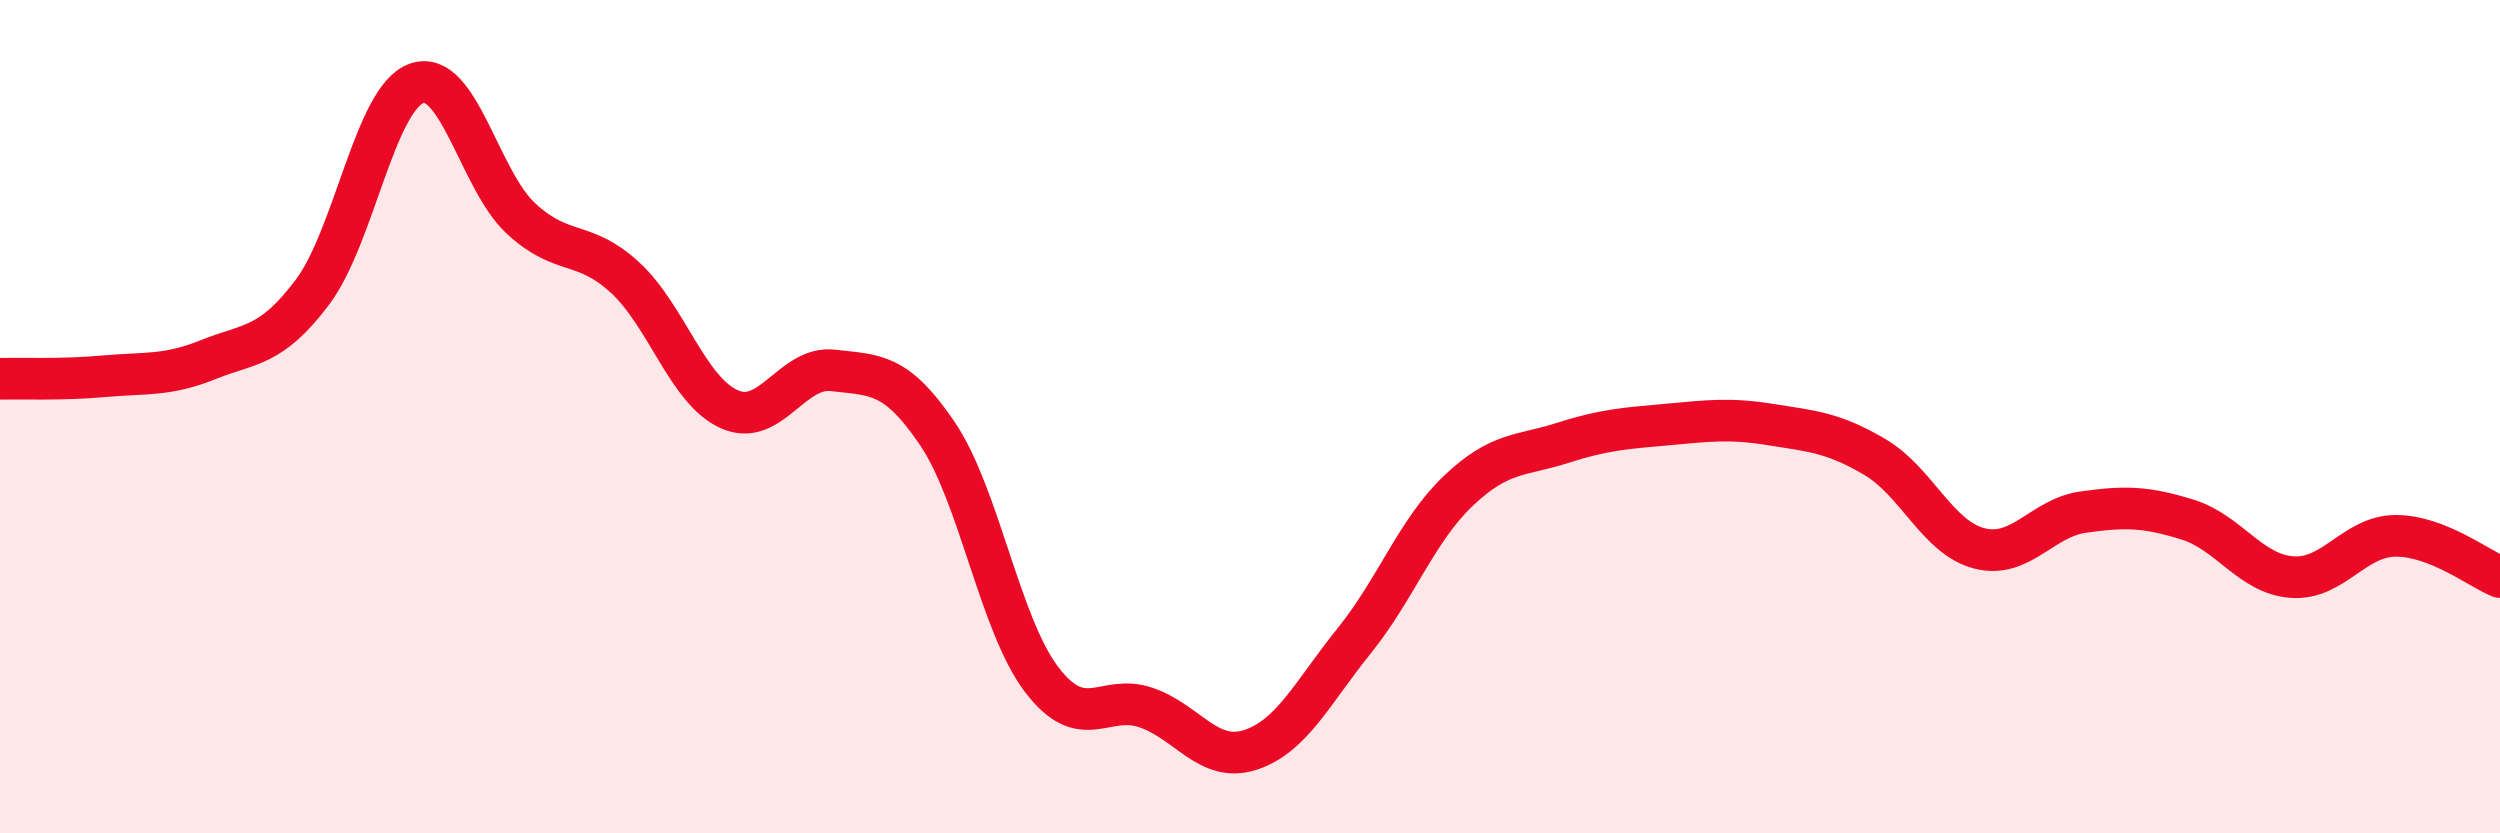
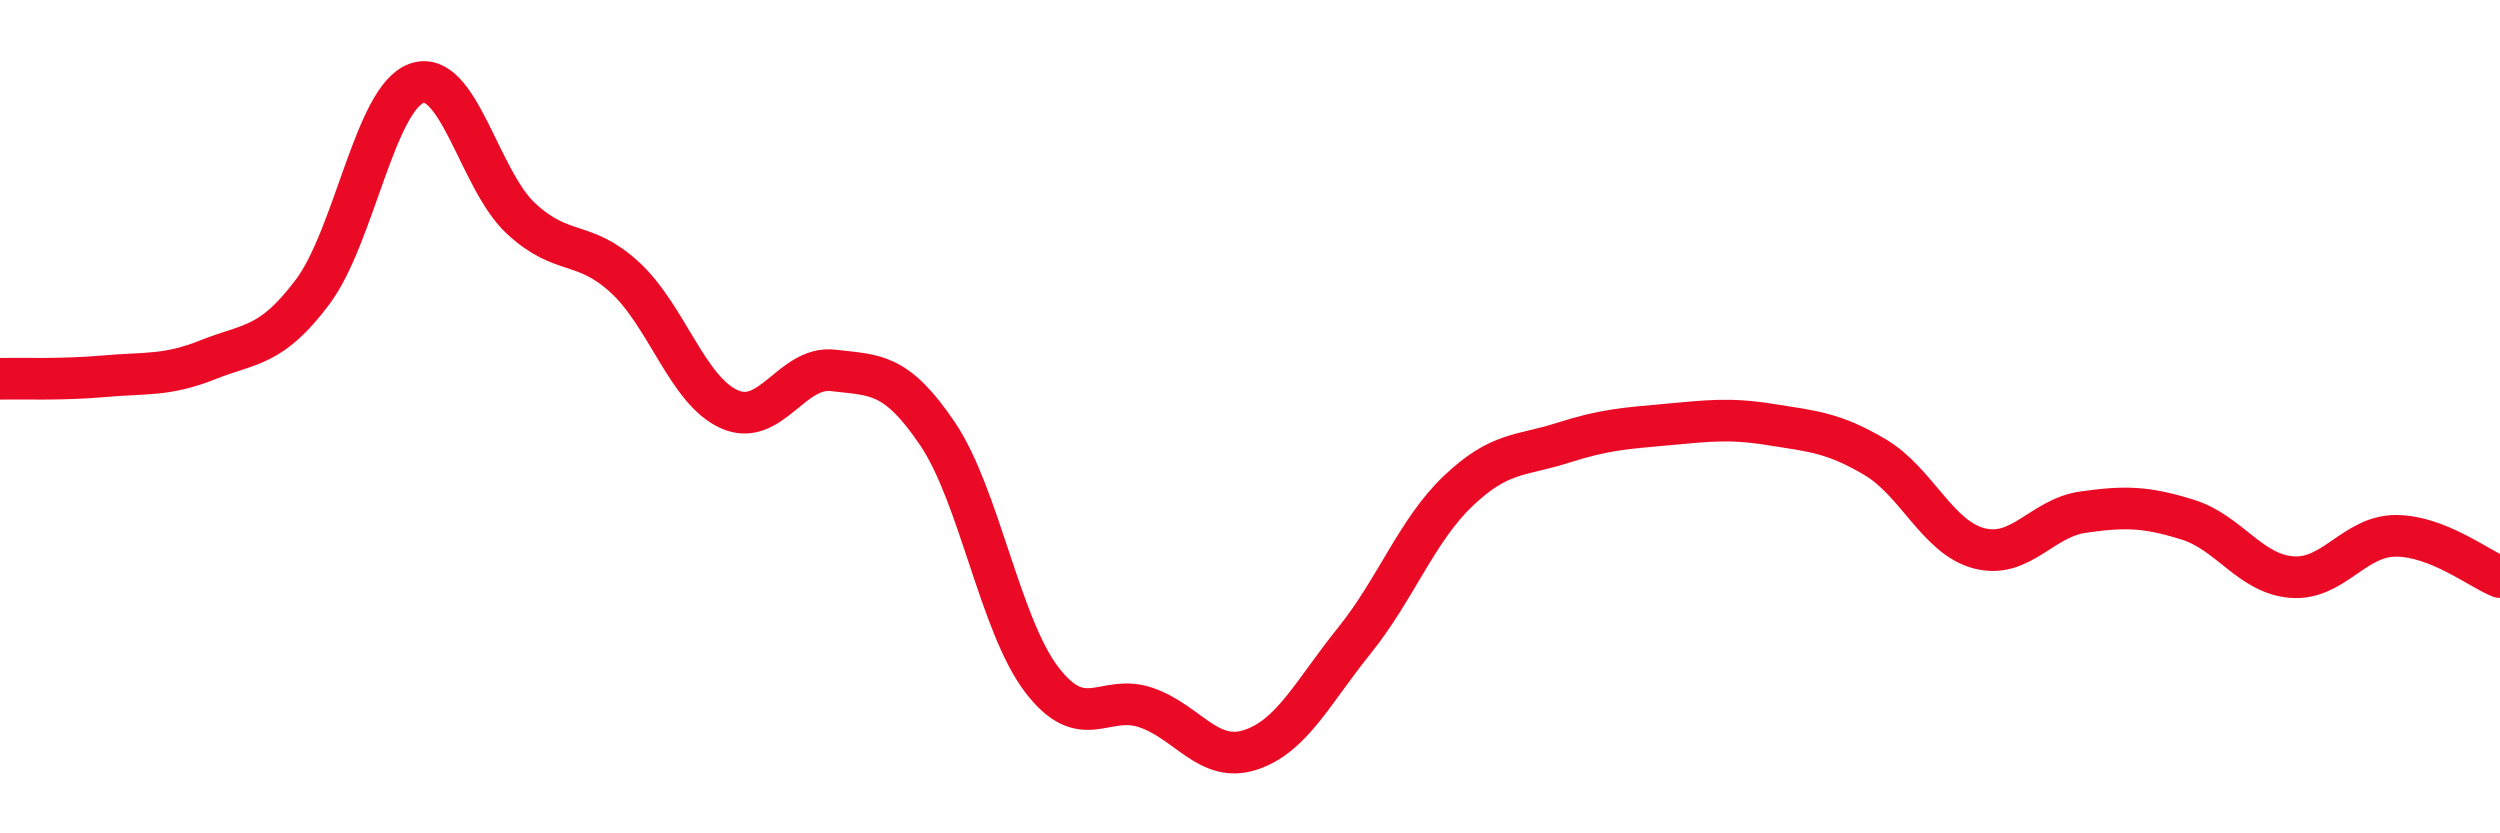
<svg xmlns="http://www.w3.org/2000/svg" width="60" height="20" viewBox="0 0 60 20">
-   <path d="M 0,9.09 C 0.5,9.08 1.5,9.12 2.5,9.03 C 3.5,8.94 4,9.03 5,8.63 C 6,8.23 6.5,8.34 7.5,7.01 C 8.5,5.68 9,2.35 10,2 C 11,1.65 11.5,4.31 12.5,5.24 C 13.5,6.17 14,5.74 15,6.66 C 16,7.58 16.5,9.37 17.5,9.82 C 18.5,10.27 19,8.77 20,8.89 C 21,9.01 21.5,8.93 22.5,10.41 C 23.5,11.89 24,15 25,16.31 C 26,17.62 26.5,16.64 27.5,16.98 C 28.5,17.32 29,18.32 30,18 C 31,17.68 31.5,16.62 32.5,15.38 C 33.5,14.14 34,12.73 35,11.78 C 36,10.83 36.5,10.95 37.5,10.63 C 38.5,10.31 39,10.28 40,10.19 C 41,10.1 41.5,10.03 42.5,10.19 C 43.5,10.35 44,10.38 45,10.97 C 46,11.56 46.5,12.9 47.5,13.16 C 48.5,13.42 49,12.43 50,12.29 C 51,12.15 51.5,12.16 52.5,12.47 C 53.5,12.78 54,13.77 55,13.85 C 56,13.93 56.5,12.86 57.5,12.86 C 58.5,12.86 59.5,13.65 60,13.85L60 20L0 20Z" fill="#EB0A25" opacity="0.1" stroke-linecap="round" stroke-linejoin="round" />
  <path d="M 0,9.09 C 0.5,9.08 1.5,9.12 2.5,9.03 C 3.5,8.94 4,9.03 5,8.63 C 6,8.23 6.5,8.34 7.5,7.01 C 8.5,5.68 9,2.35 10,2 C 11,1.65 11.5,4.31 12.5,5.24 C 13.5,6.17 14,5.74 15,6.66 C 16,7.58 16.5,9.37 17.5,9.82 C 18.5,10.27 19,8.77 20,8.89 C 21,9.01 21.5,8.93 22.5,10.41 C 23.5,11.89 24,15 25,16.31 C 26,17.62 26.5,16.64 27.5,16.98 C 28.5,17.32 29,18.32 30,18 C 31,17.68 31.5,16.62 32.5,15.38 C 33.5,14.14 34,12.73 35,11.78 C 36,10.83 36.5,10.95 37.5,10.63 C 38.5,10.31 39,10.28 40,10.19 C 41,10.1 41.5,10.03 42.5,10.19 C 43.5,10.35 44,10.38 45,10.97 C 46,11.56 46.5,12.9 47.5,13.16 C 48.5,13.42 49,12.43 50,12.29 C 51,12.15 51.5,12.16 52.5,12.47 C 53.5,12.78 54,13.77 55,13.85 C 56,13.93 56.5,12.86 57.5,12.86 C 58.5,12.86 59.5,13.65 60,13.85" stroke="#EB0A25" stroke-width="1" fill="none" stroke-linecap="round" stroke-linejoin="round" />
</svg>